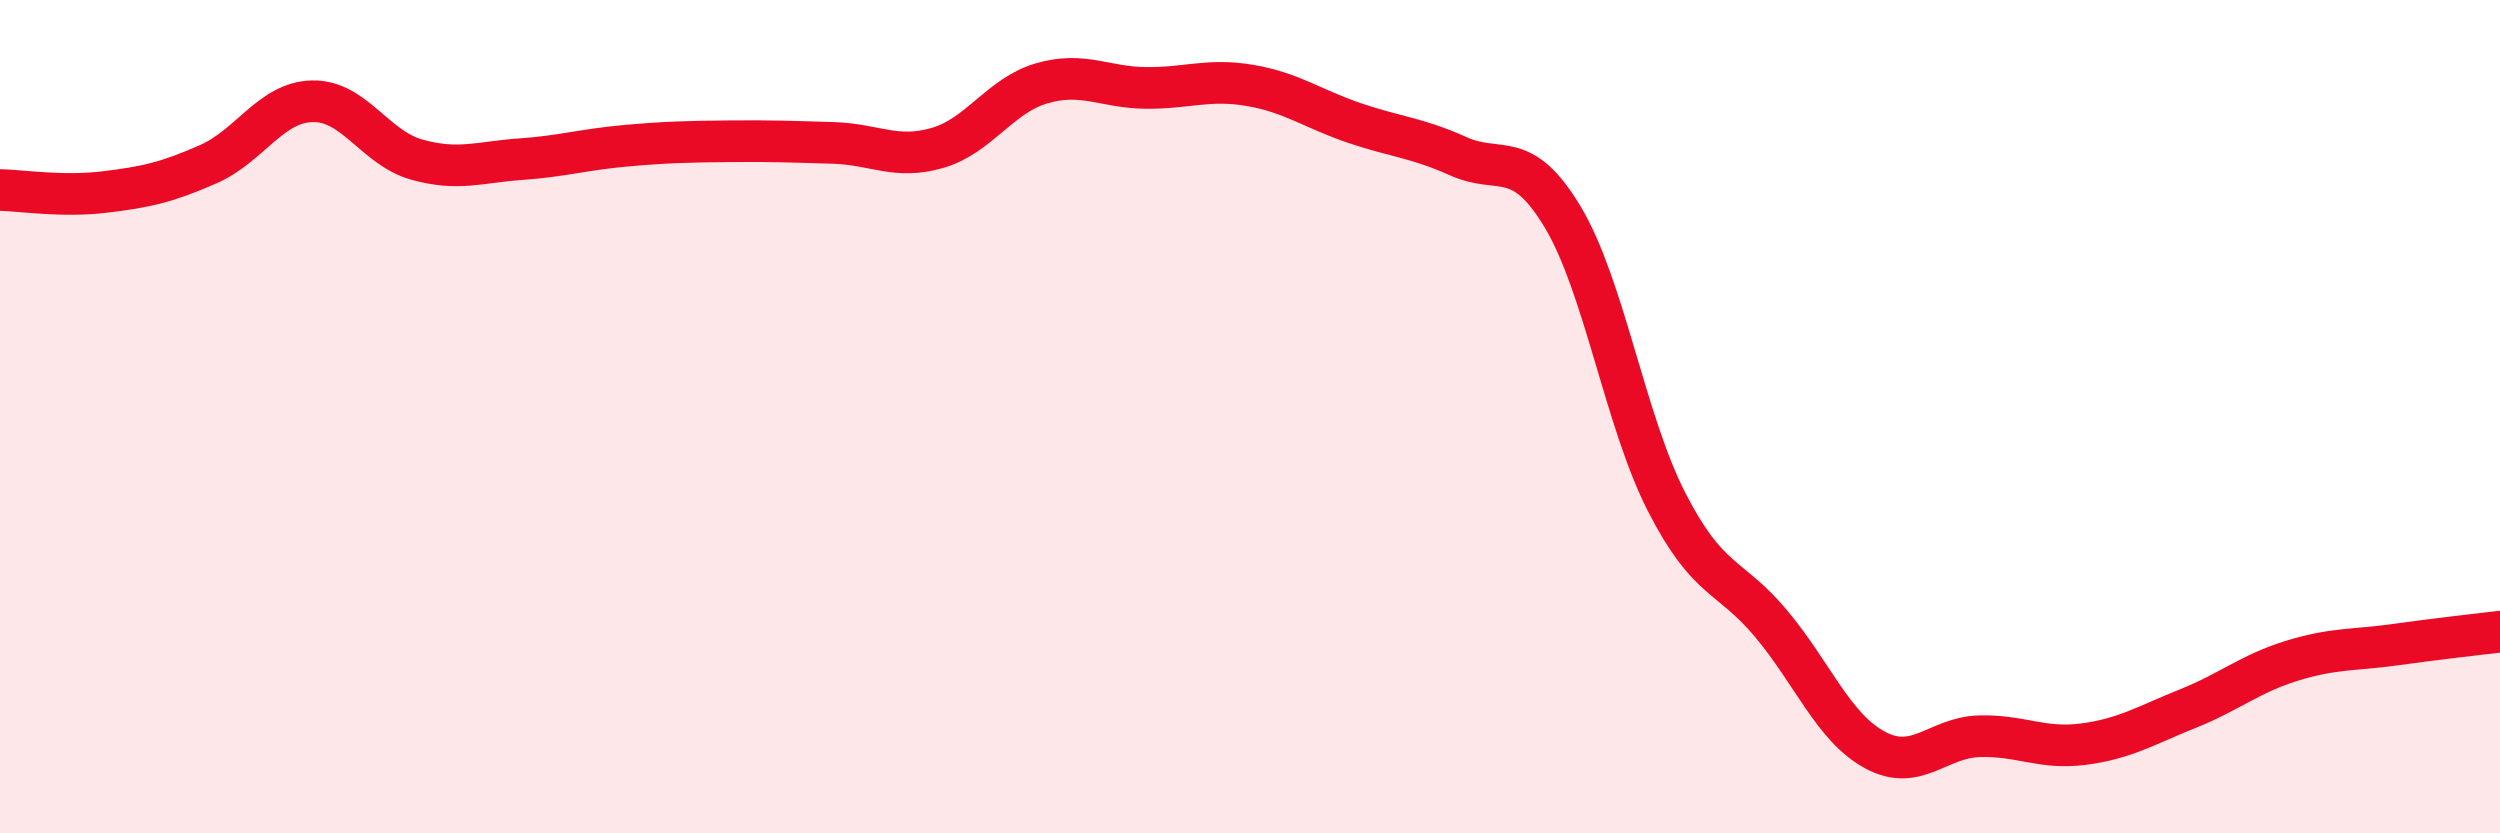
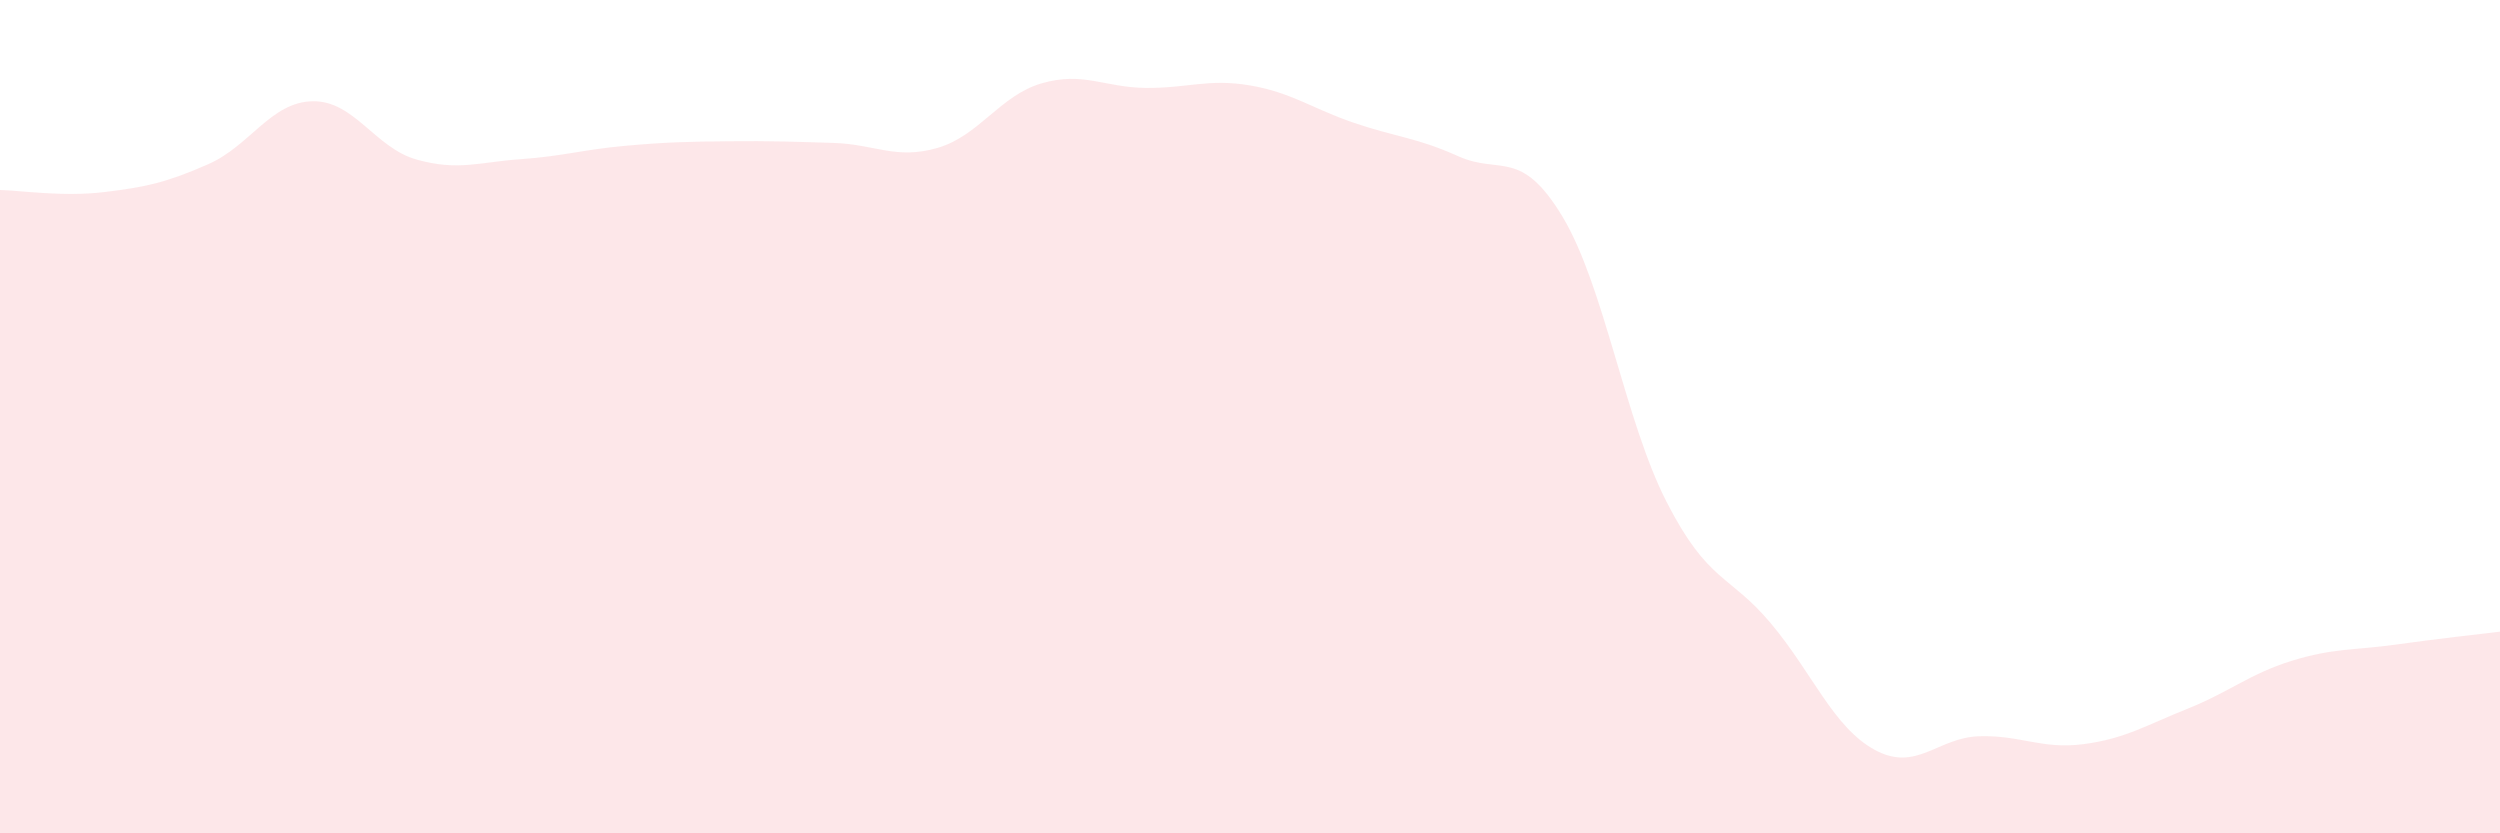
<svg xmlns="http://www.w3.org/2000/svg" width="60" height="20" viewBox="0 0 60 20">
  <path d="M 0,4.56 C 0.5,4.57 1.5,4.73 2.5,4.61 C 3.5,4.49 4,4.38 5,3.94 C 6,3.5 6.5,2.45 7.5,2.43 C 8.5,2.41 9,3.55 10,3.83 C 11,4.11 11.5,3.89 12.5,3.82 C 13.5,3.75 14,3.59 15,3.5 C 16,3.41 16.5,3.4 17.5,3.39 C 18.5,3.38 19,3.4 20,3.43 C 21,3.46 21.5,3.84 22.5,3.55 C 23.5,3.26 24,2.29 25,2 C 26,1.71 26.5,2.1 27.5,2.11 C 28.5,2.12 29,1.88 30,2.05 C 31,2.22 31.5,2.61 32.5,2.95 C 33.5,3.29 34,3.3 35,3.75 C 36,4.2 36.5,3.54 37.5,5.2 C 38.5,6.86 39,10.1 40,12.05 C 41,14 41.5,13.77 42.5,14.96 C 43.5,16.15 44,17.46 45,18 C 46,18.54 46.5,17.7 47.5,17.67 C 48.5,17.64 49,17.99 50,17.86 C 51,17.73 51.5,17.41 52.5,17.01 C 53.5,16.61 54,16.17 55,15.86 C 56,15.55 56.5,15.61 57.5,15.47 C 58.5,15.33 59.5,15.22 60,15.16L60 20L0 20Z" fill="#EB0A25" opacity="0.1" stroke-linecap="round" stroke-linejoin="round" />
-   <path d="M 0,4.56 C 0.5,4.57 1.5,4.73 2.5,4.61 C 3.5,4.49 4,4.38 5,3.94 C 6,3.5 6.5,2.45 7.5,2.43 C 8.5,2.41 9,3.55 10,3.83 C 11,4.11 11.5,3.89 12.5,3.82 C 13.5,3.75 14,3.59 15,3.5 C 16,3.41 16.5,3.4 17.5,3.39 C 18.5,3.38 19,3.4 20,3.43 C 21,3.46 21.5,3.84 22.5,3.55 C 23.5,3.26 24,2.29 25,2 C 26,1.71 26.5,2.1 27.5,2.11 C 28.5,2.12 29,1.88 30,2.05 C 31,2.22 31.5,2.61 32.5,2.95 C 33.5,3.29 34,3.3 35,3.75 C 36,4.2 36.5,3.54 37.5,5.2 C 38.5,6.86 39,10.1 40,12.05 C 41,14 41.5,13.77 42.5,14.96 C 43.5,16.15 44,17.46 45,18 C 46,18.54 46.5,17.7 47.5,17.67 C 48.5,17.64 49,17.99 50,17.86 C 51,17.73 51.5,17.41 52.5,17.01 C 53.5,16.61 54,16.17 55,15.86 C 56,15.55 56.5,15.61 57.5,15.47 C 58.5,15.33 59.5,15.22 60,15.16" stroke="#EB0A25" stroke-width="1" fill="none" stroke-linecap="round" stroke-linejoin="round" />
</svg>